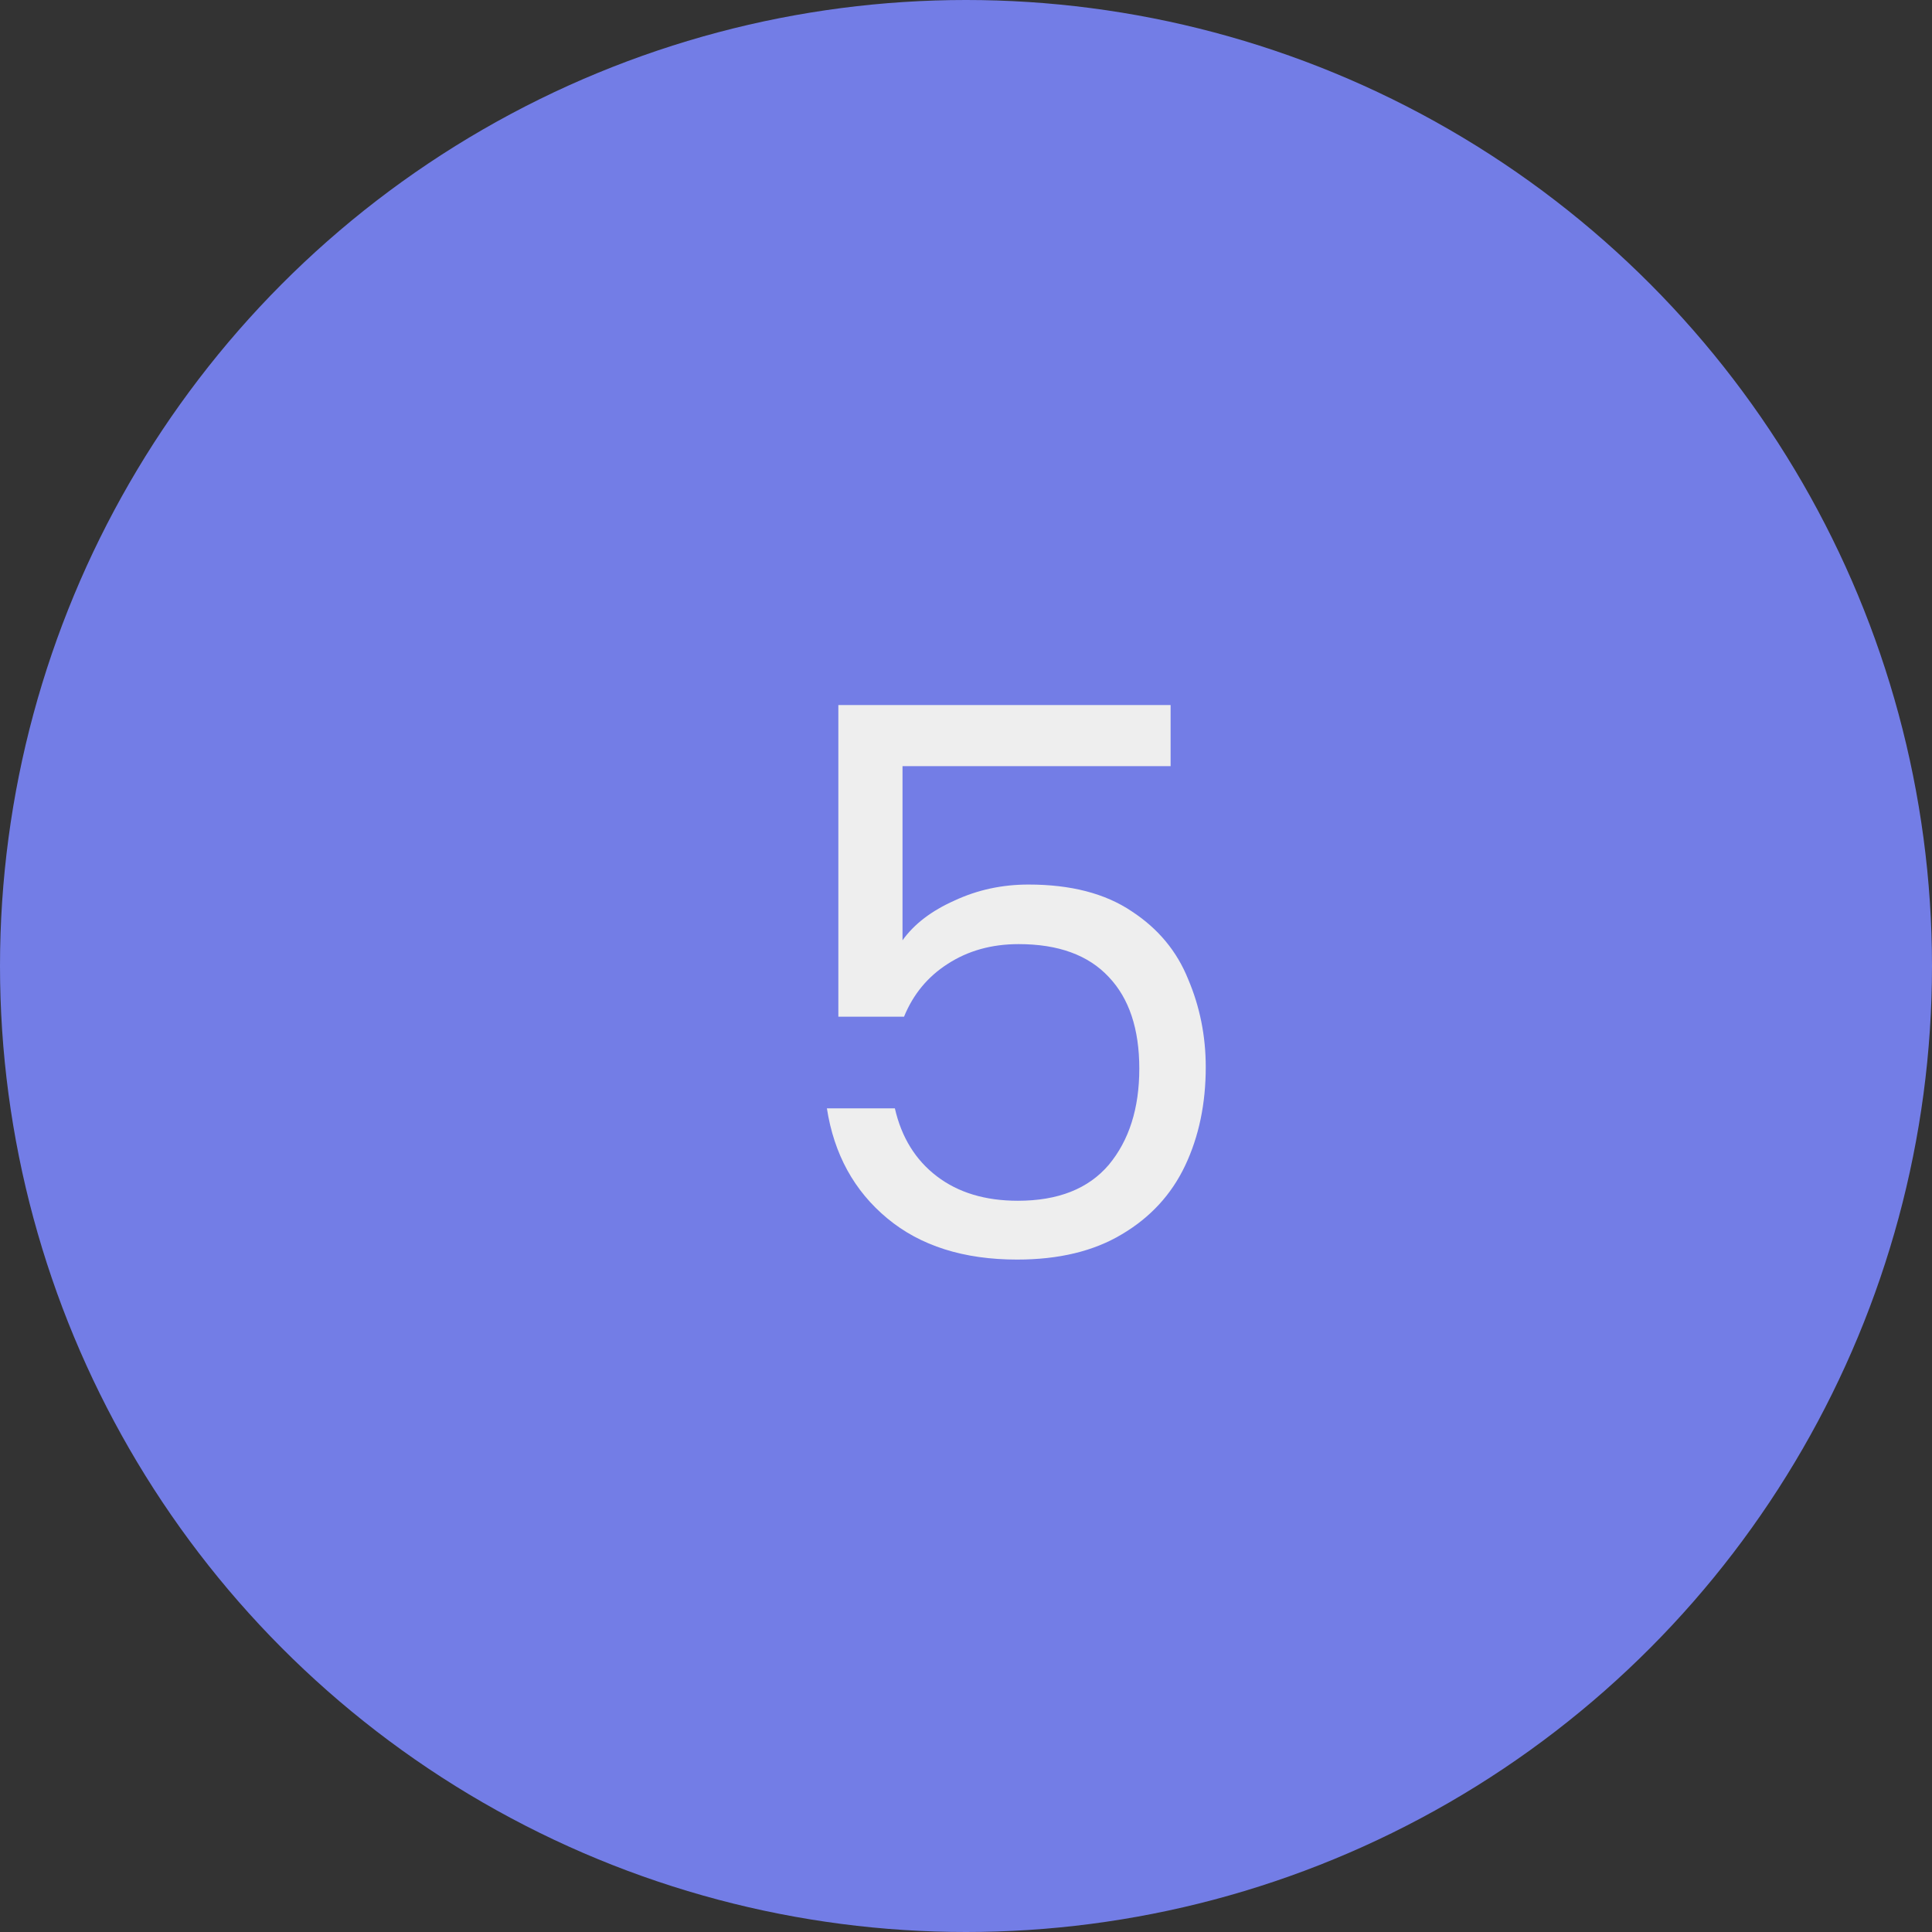
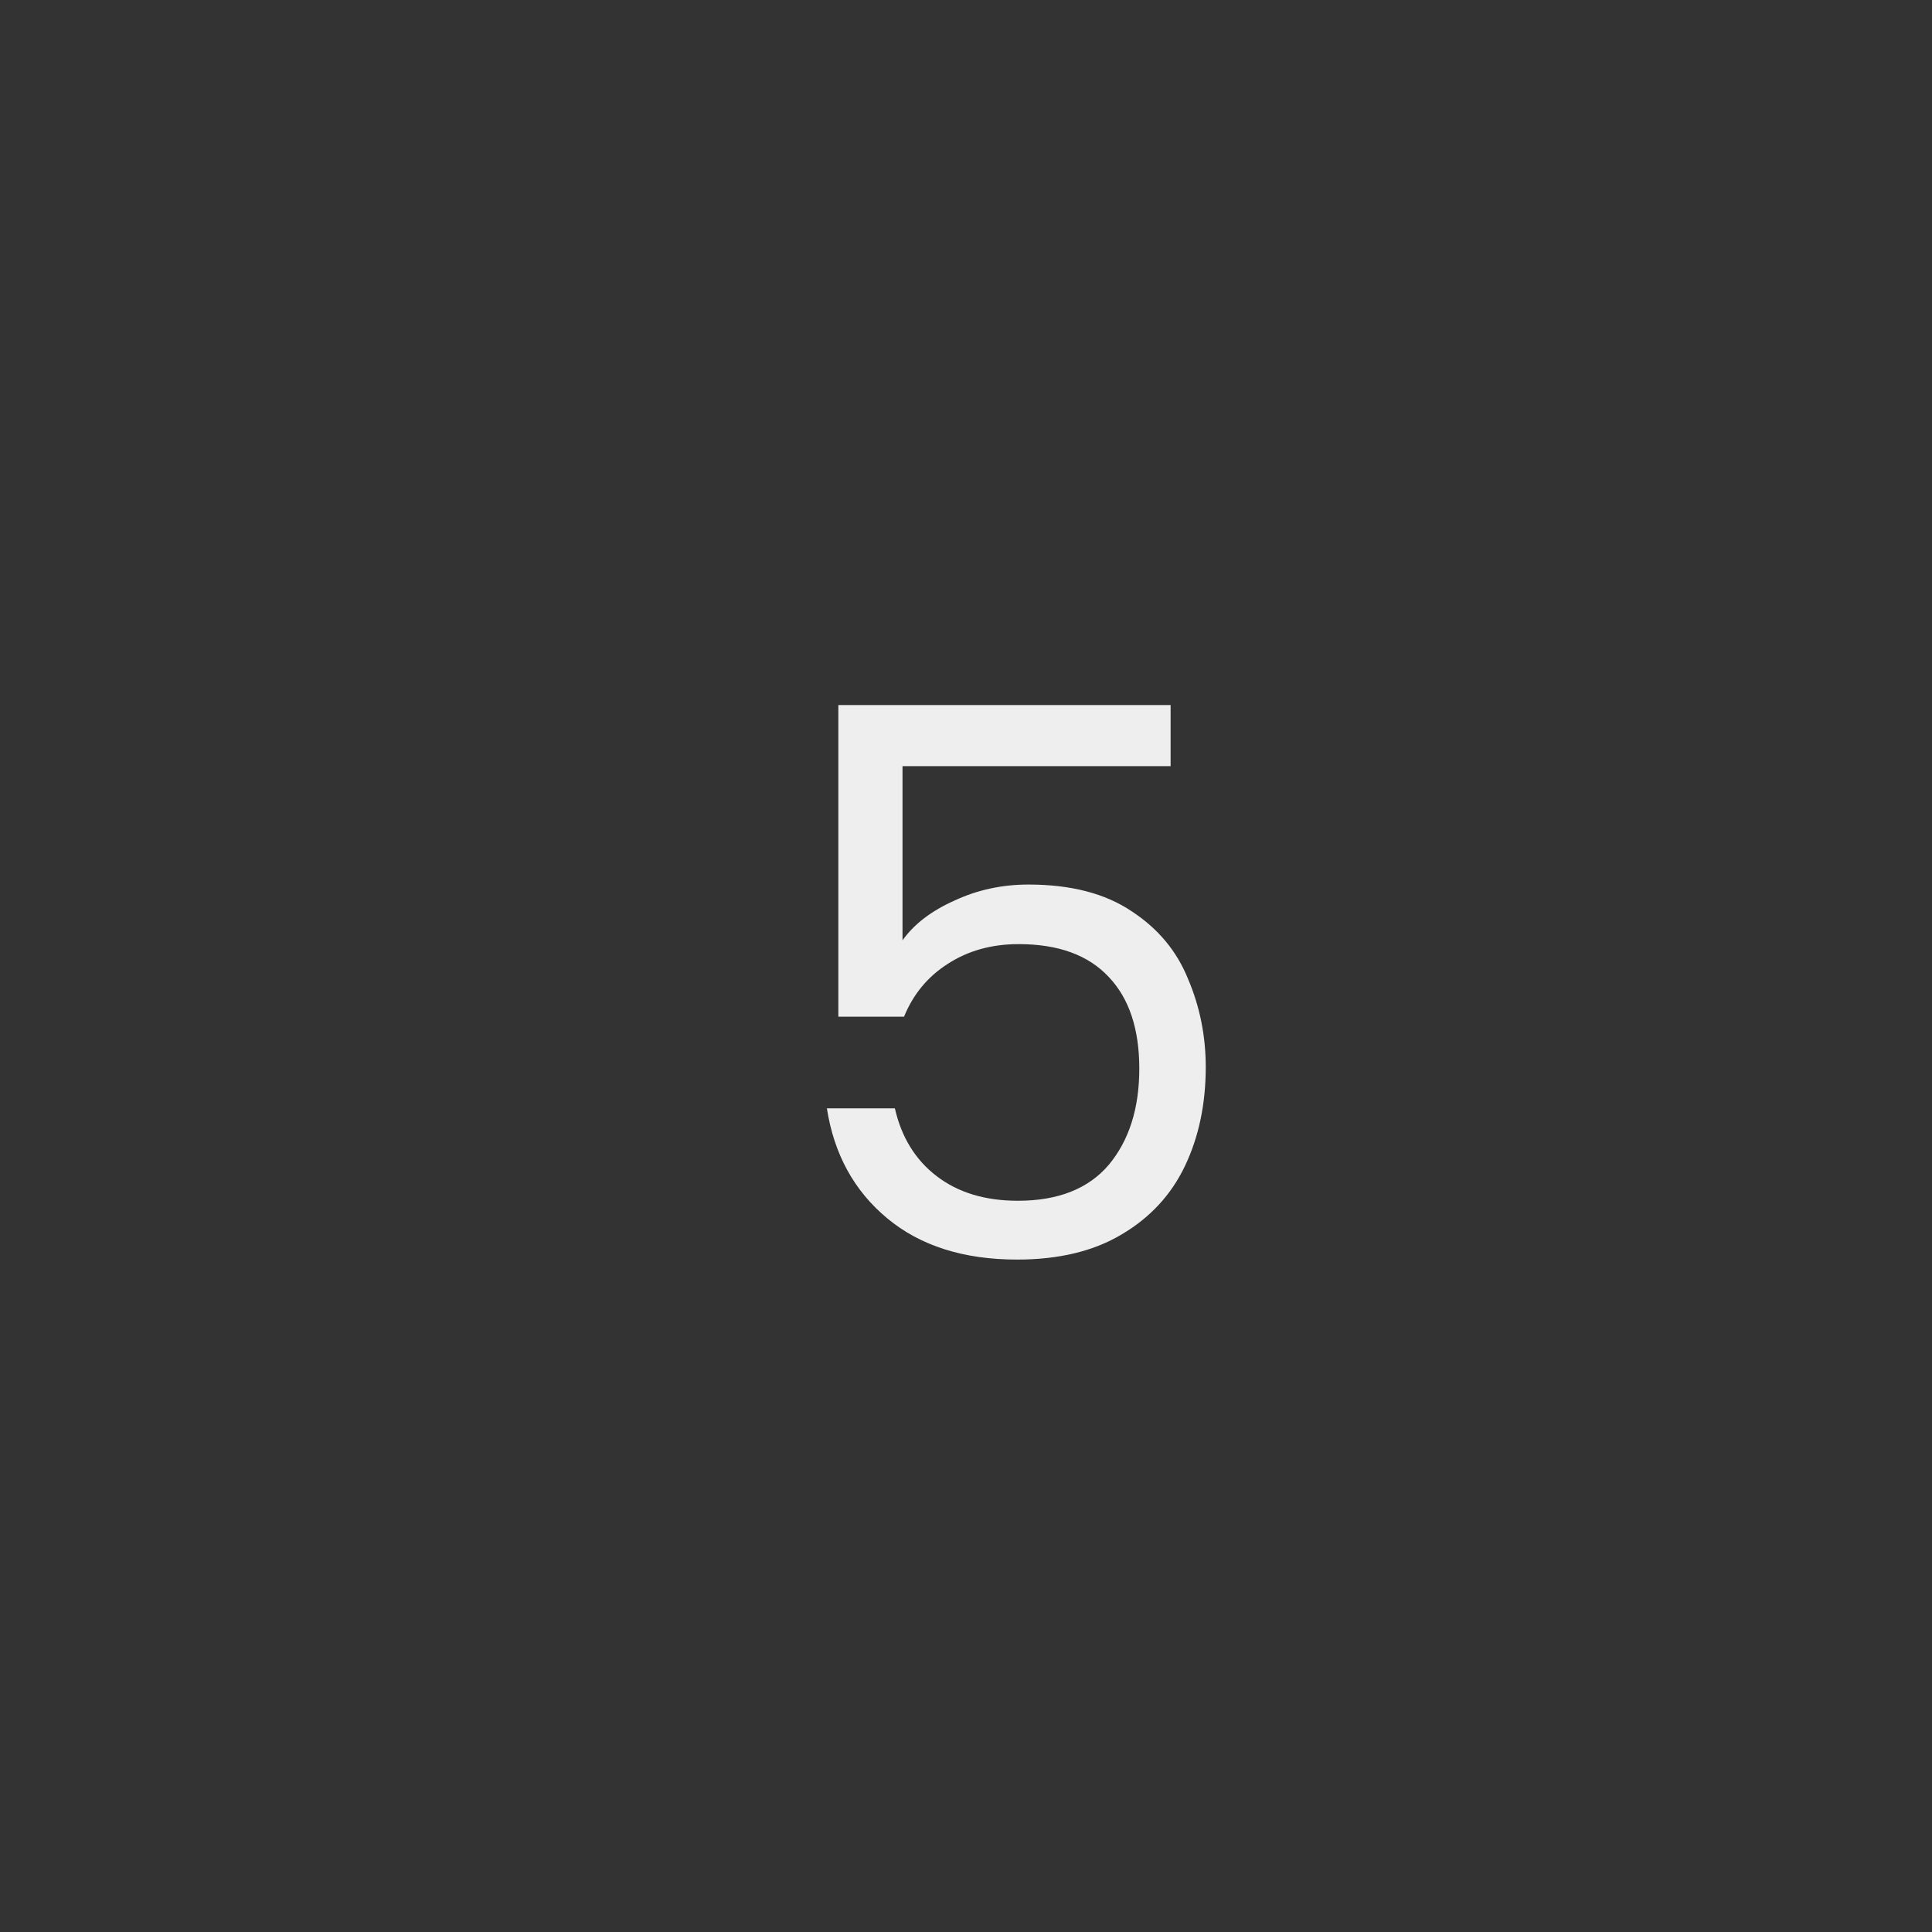
<svg xmlns="http://www.w3.org/2000/svg" width="43" height="43" viewBox="0 0 43 43" fill="none">
  <rect x="0" y="0" width="43" height="43" fill="#333333" stroke="none" />
  <g clip-path="url(#clip0_1846_5796)">
-     <circle cx="21.5" cy="21.5" r="21.5" fill="#737DE6" />
    <path d="M26.054 17.052H20.087V20.928C20.347 20.565 20.733 20.271 21.243 20.044C21.753 19.806 22.302 19.687 22.892 19.687C23.832 19.687 24.597 19.885 25.187 20.282C25.776 20.667 26.195 21.172 26.445 21.795C26.705 22.407 26.836 23.059 26.836 23.75C26.836 24.566 26.683 25.297 26.377 25.943C26.071 26.589 25.6 27.099 24.966 27.473C24.342 27.847 23.566 28.034 22.637 28.034C21.447 28.034 20.483 27.728 19.747 27.116C19.01 26.504 18.562 25.688 18.404 24.668H19.917C20.064 25.314 20.376 25.818 20.852 26.181C21.328 26.544 21.928 26.725 22.654 26.725C23.549 26.725 24.223 26.459 24.677 25.926C25.13 25.382 25.357 24.668 25.357 23.784C25.357 22.9 25.13 22.22 24.677 21.744C24.223 21.257 23.555 21.013 22.671 21.013C22.07 21.013 21.543 21.16 21.09 21.455C20.648 21.738 20.325 22.129 20.121 22.628H18.659V15.692H26.054V17.052Z" fill="#EEEEEE" />
  </g>
  <defs>
    <clipPath id="clip0_1846_5796">
      <rect width="43" height="43" fill="white" />
    </clipPath>
  </defs>
</svg>